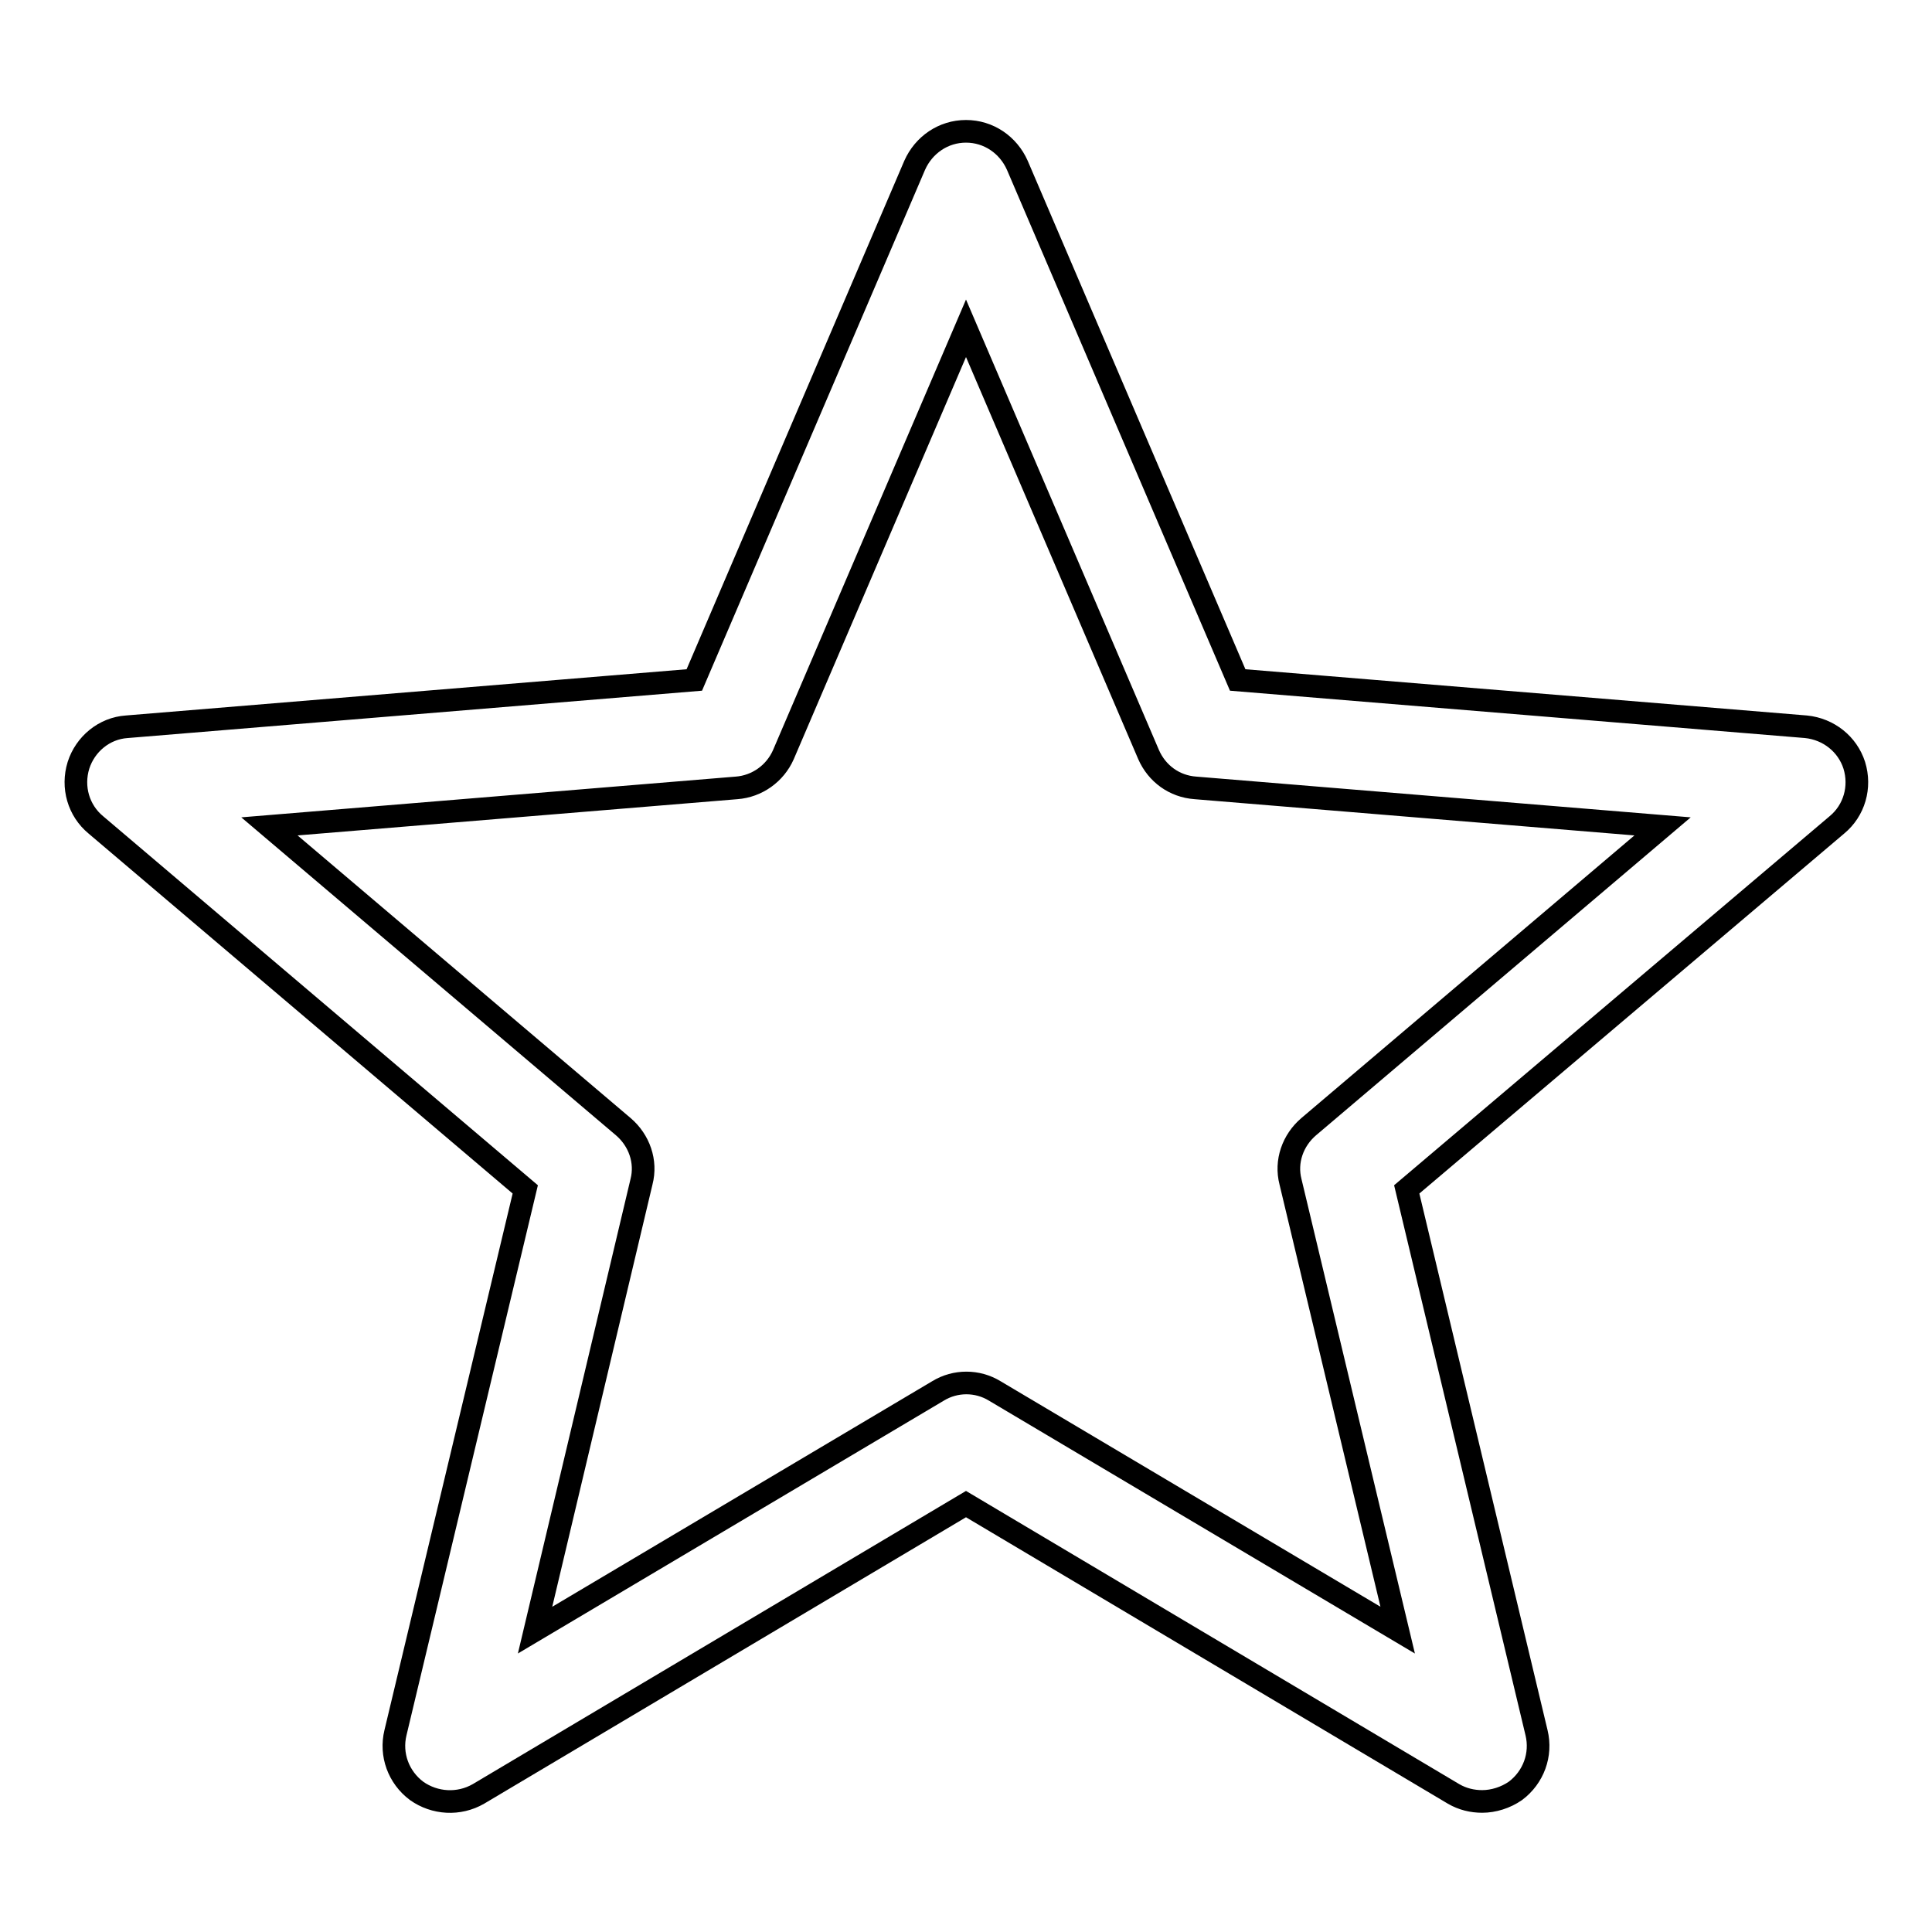
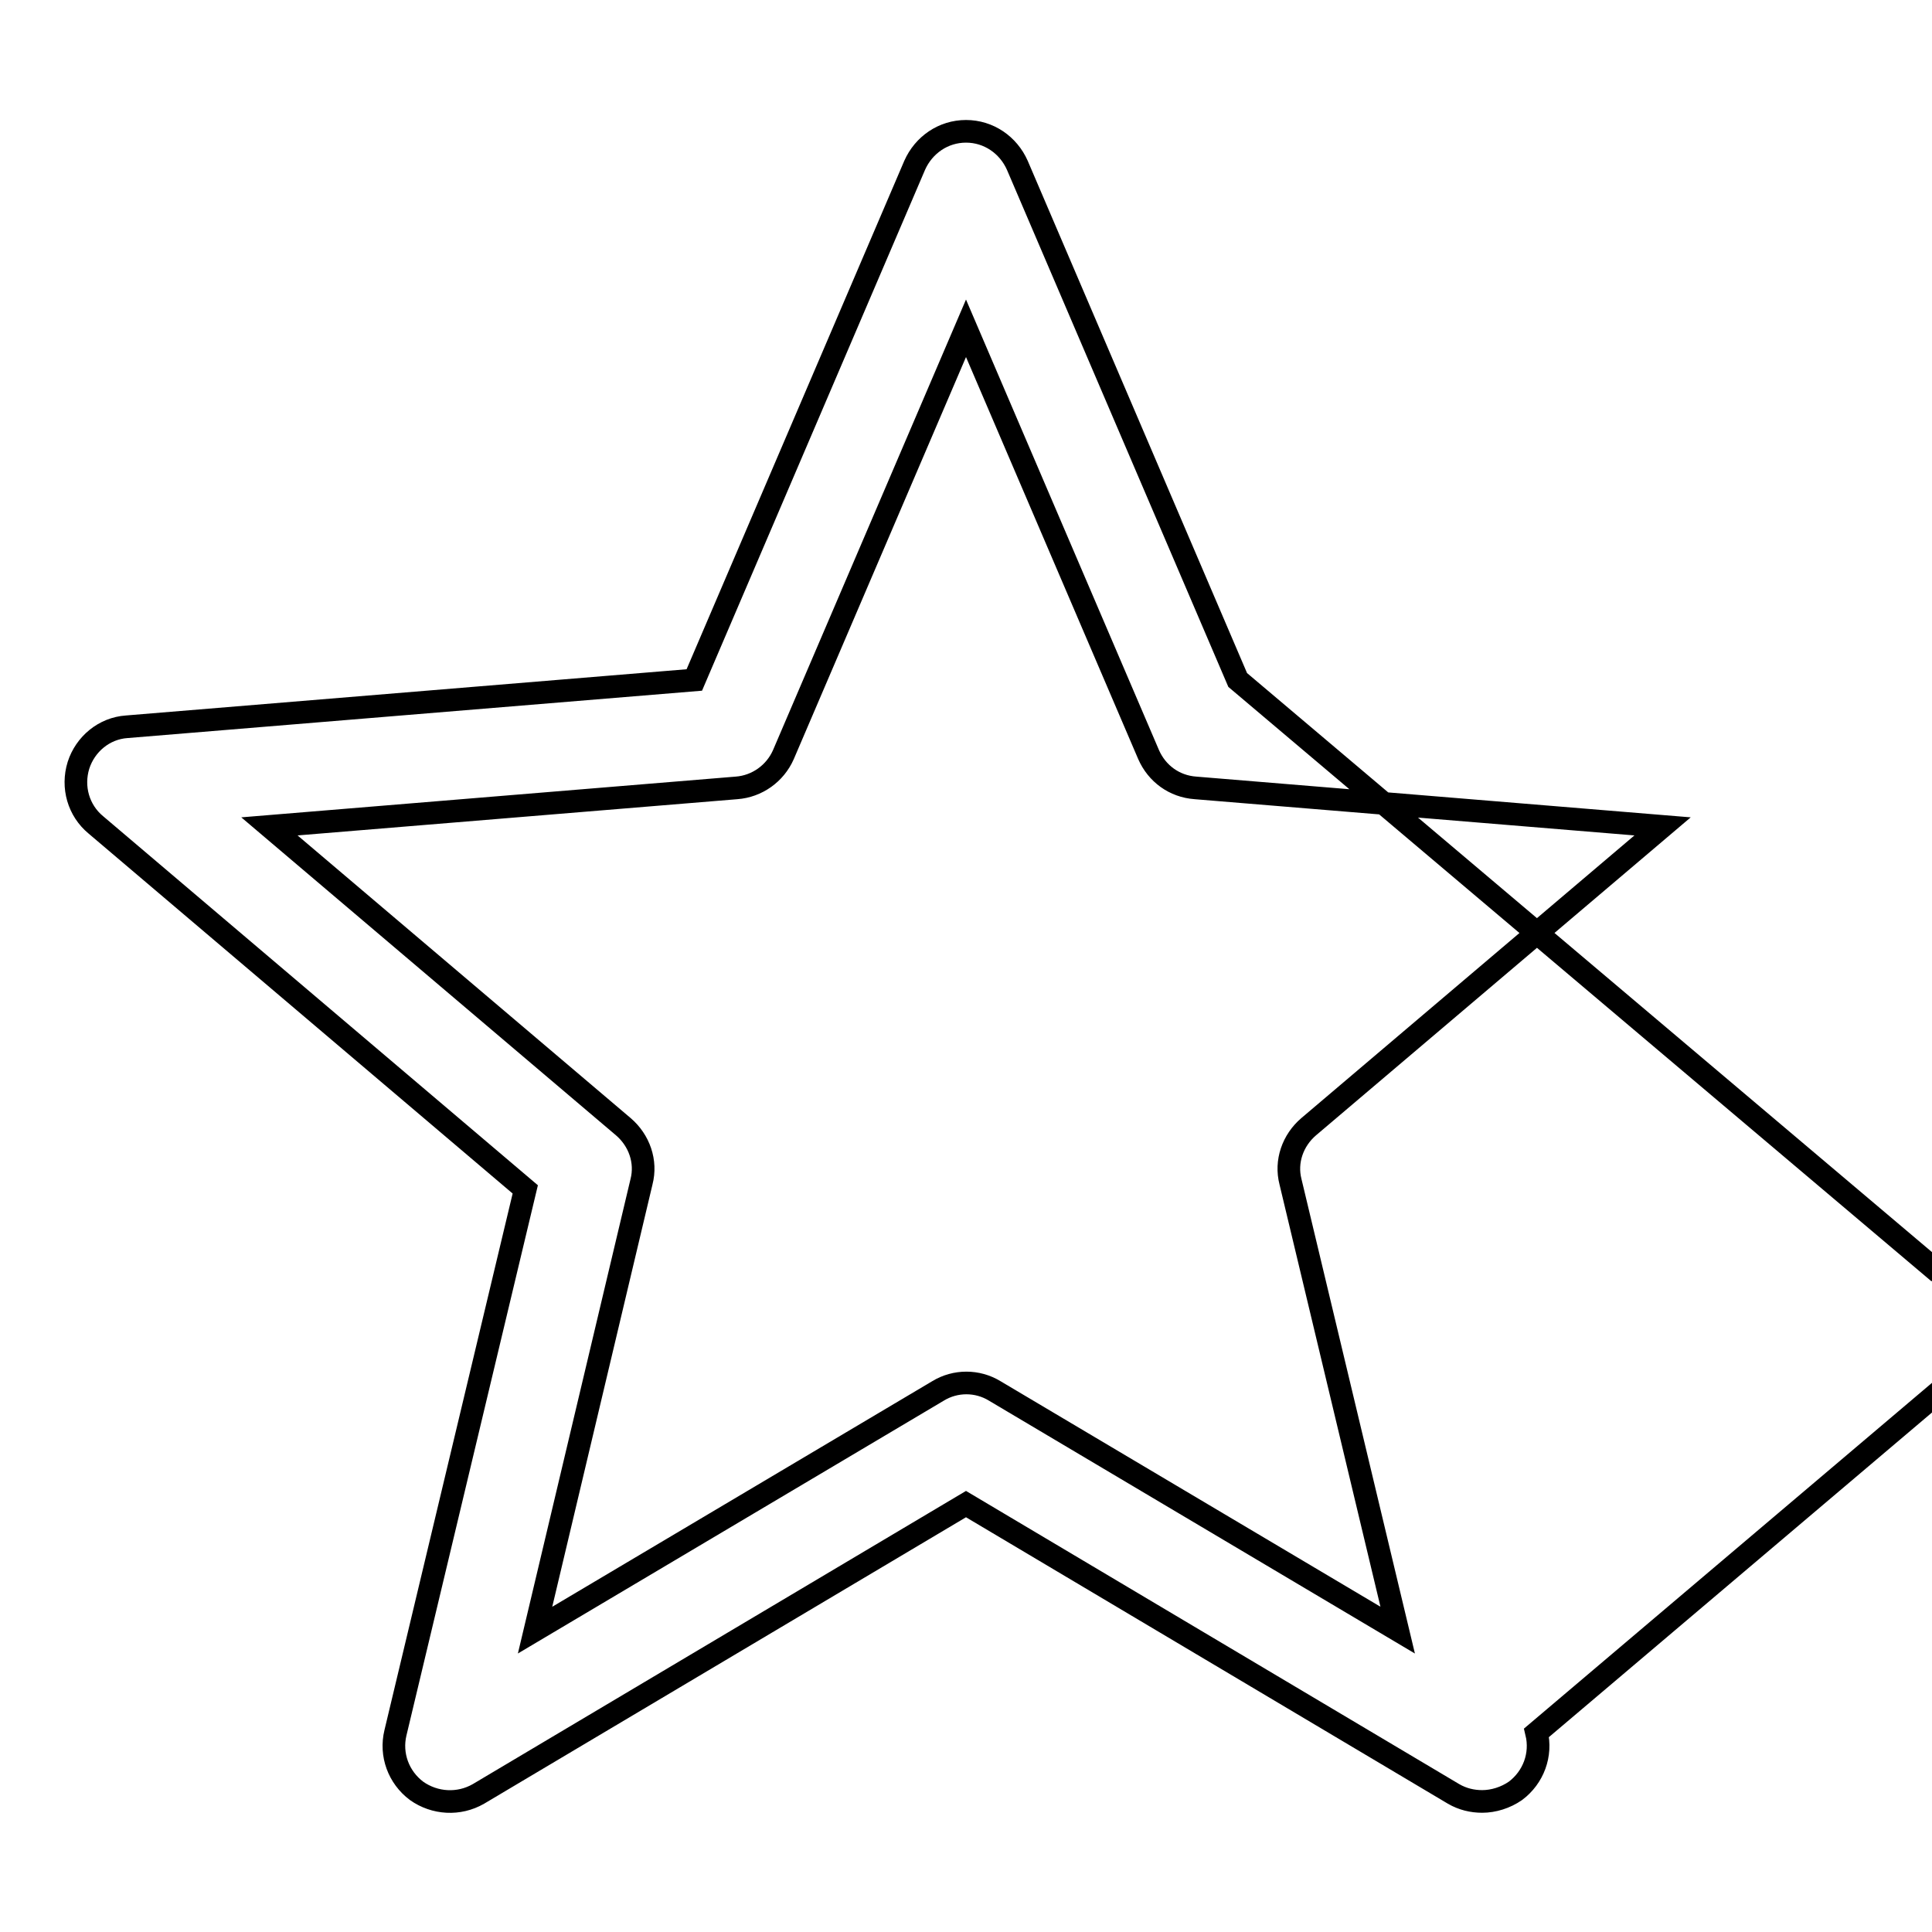
<svg xmlns="http://www.w3.org/2000/svg" version="1.1" x="0px" y="0px" viewBox="0 0 256 256" enable-background="new 0 0 256 256" xml:space="preserve">
  <g>
-     <path stroke-width="3" fill-opacity="0" stroke="#000000" d="M69.6,157.6l-17.2,72c-0.7,2.9,0.4,5.9,2.8,7.7c2.4,1.7,5.6,1.9,8.2,0.4l64.6-38.4l64.6,38.4 c1.2,0.7,2.5,1,3.8,1c1.5,0,3.1-0.5,4.4-1.4c2.4-1.8,3.5-4.8,2.8-7.7l-17.2-72l57-48.3c2.3-1.9,3.2-5,2.3-7.9 c-0.9-2.8-3.4-4.8-6.4-5.1L164,90.1l-29.2-68.2c-1.2-2.7-3.8-4.5-6.8-4.5c-3,0-5.6,1.8-6.8,4.5L92,90.1l-75.2,6.2 c-3,0.2-5.5,2.3-6.4,5.1c-0.9,2.9,0,6,2.3,7.9L69.6,157.6L69.6,157.6z M97.6,104.4c2.7-0.2,5.1-1.9,6.2-4.4L128,43.5l24.2,56.5 c1.1,2.5,3.4,4.2,6.2,4.4l61.9,5.1l-46.9,39.8c-2.1,1.8-3.1,4.6-2.4,7.3l14.2,59.4l-53.4-31.7c-2.3-1.4-5.2-1.4-7.5,0L70.9,216 L85,156.6c0.7-2.7-0.3-5.5-2.4-7.3l-46.9-39.8L97.6,104.4L97.6,104.4z" />
+     <path stroke-width="3" fill-opacity="0" stroke="#000000" d="M69.6,157.6l-17.2,72c-0.7,2.9,0.4,5.9,2.8,7.7c2.4,1.7,5.6,1.9,8.2,0.4l64.6-38.4l64.6,38.4 c1.2,0.7,2.5,1,3.8,1c1.5,0,3.1-0.5,4.4-1.4c2.4-1.8,3.5-4.8,2.8-7.7l57-48.3c2.3-1.9,3.2-5,2.3-7.9 c-0.9-2.8-3.4-4.8-6.4-5.1L164,90.1l-29.2-68.2c-1.2-2.7-3.8-4.5-6.8-4.5c-3,0-5.6,1.8-6.8,4.5L92,90.1l-75.2,6.2 c-3,0.2-5.5,2.3-6.4,5.1c-0.9,2.9,0,6,2.3,7.9L69.6,157.6L69.6,157.6z M97.6,104.4c2.7-0.2,5.1-1.9,6.2-4.4L128,43.5l24.2,56.5 c1.1,2.5,3.4,4.2,6.2,4.4l61.9,5.1l-46.9,39.8c-2.1,1.8-3.1,4.6-2.4,7.3l14.2,59.4l-53.4-31.7c-2.3-1.4-5.2-1.4-7.5,0L70.9,216 L85,156.6c0.7-2.7-0.3-5.5-2.4-7.3l-46.9-39.8L97.6,104.4L97.6,104.4z" />
  </g>
</svg>